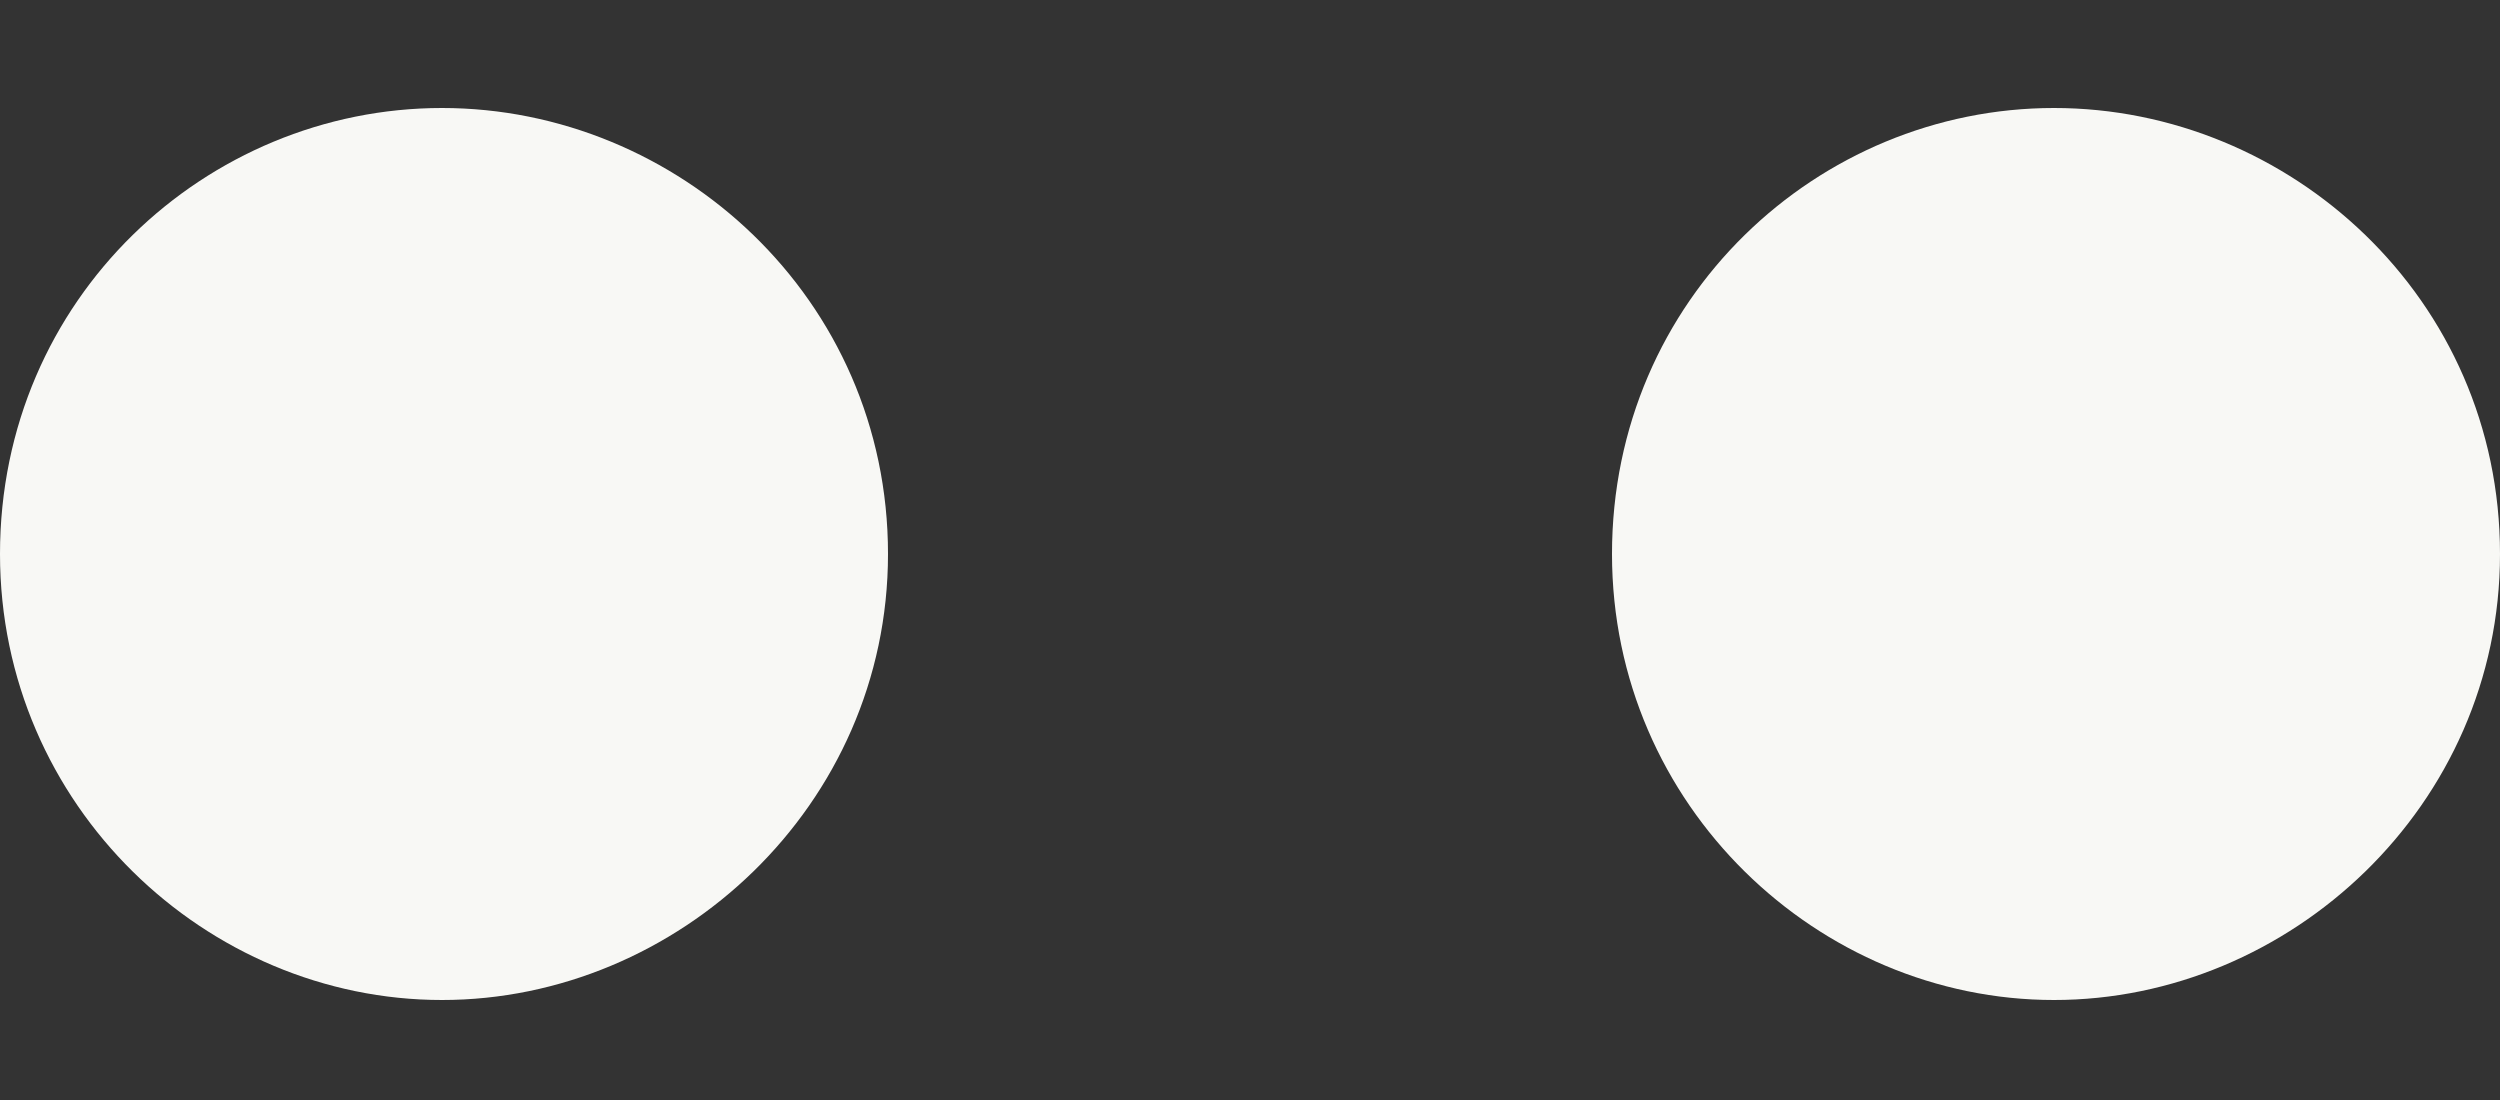
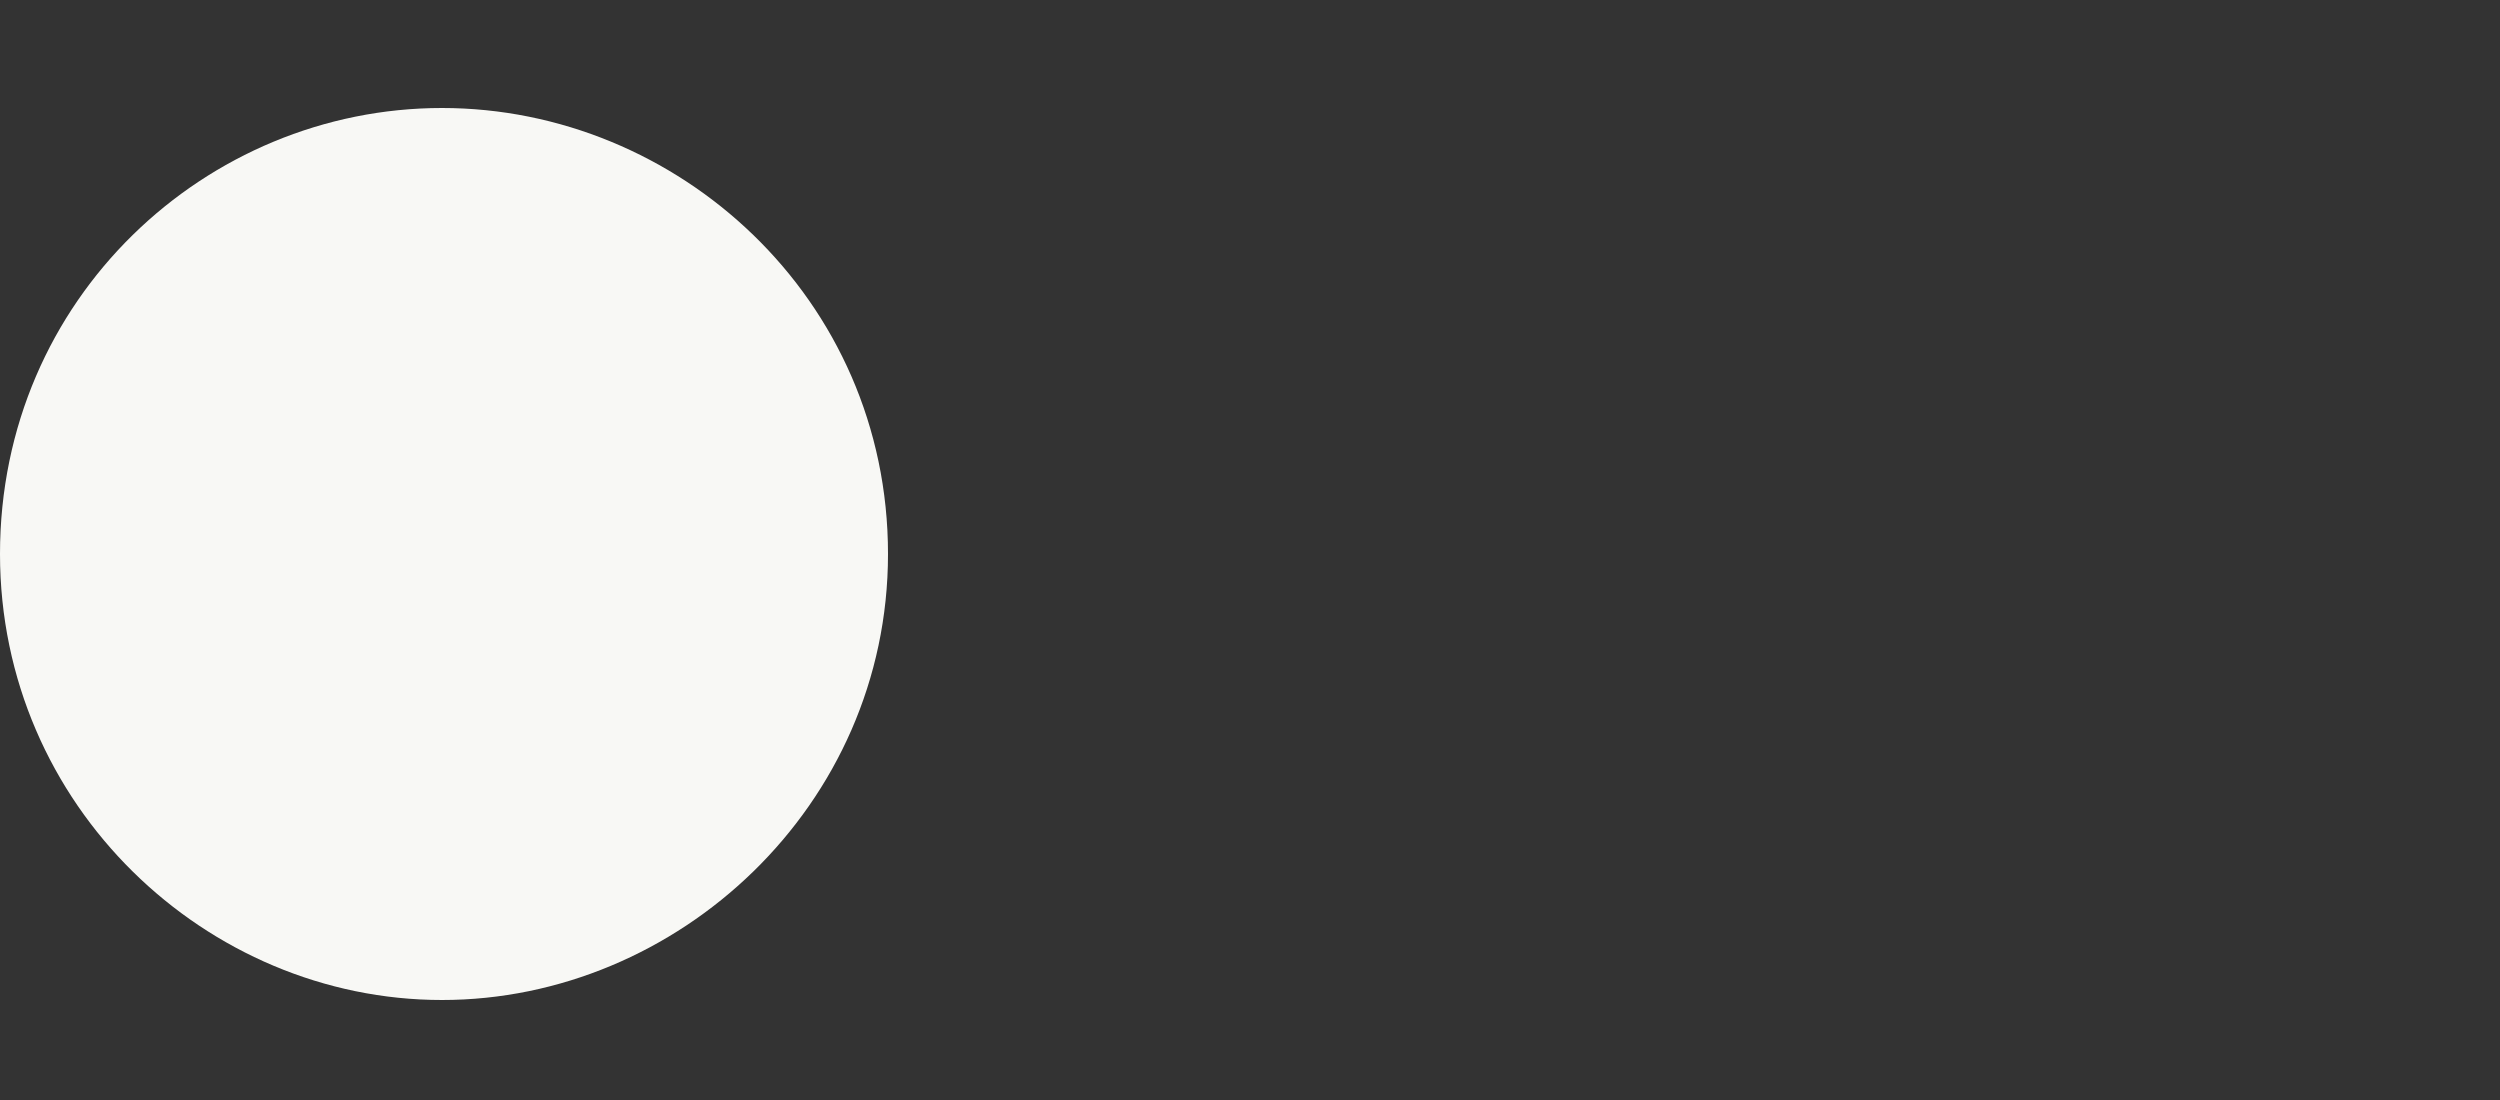
<svg xmlns="http://www.w3.org/2000/svg" version="1.1" id="Layer_1" x="0px" y="0px" viewBox="0 0 500 220" style="enable-background:new 0 0 500 220;" xml:space="preserve">
  <rect x="0" y="0" width="500" height="220" fill="#333333" stroke="none" />
  <style type="text/css">
	.st0{fill:#F8F8F5;}
</style>
  <g>
    <path class="st0" d="M0,110.8c0-51.2,41.3-89.2,88.4-89.2c47.1,0,89.2,38,89.2,89.2c0,50.4-42.1,89.2-89.2,89.2   C41.3,200,0,161.2,0,110.8z" />
-     <path class="st0" d="M322.4,110.8c0-51.2,41.3-89.2,88.4-89.2c47.1,0,89.2,38,89.2,89.2c0,50.4-42.1,89.2-89.2,89.2   C363.7,200,322.4,161.2,322.4,110.8z" />
  </g>
</svg>